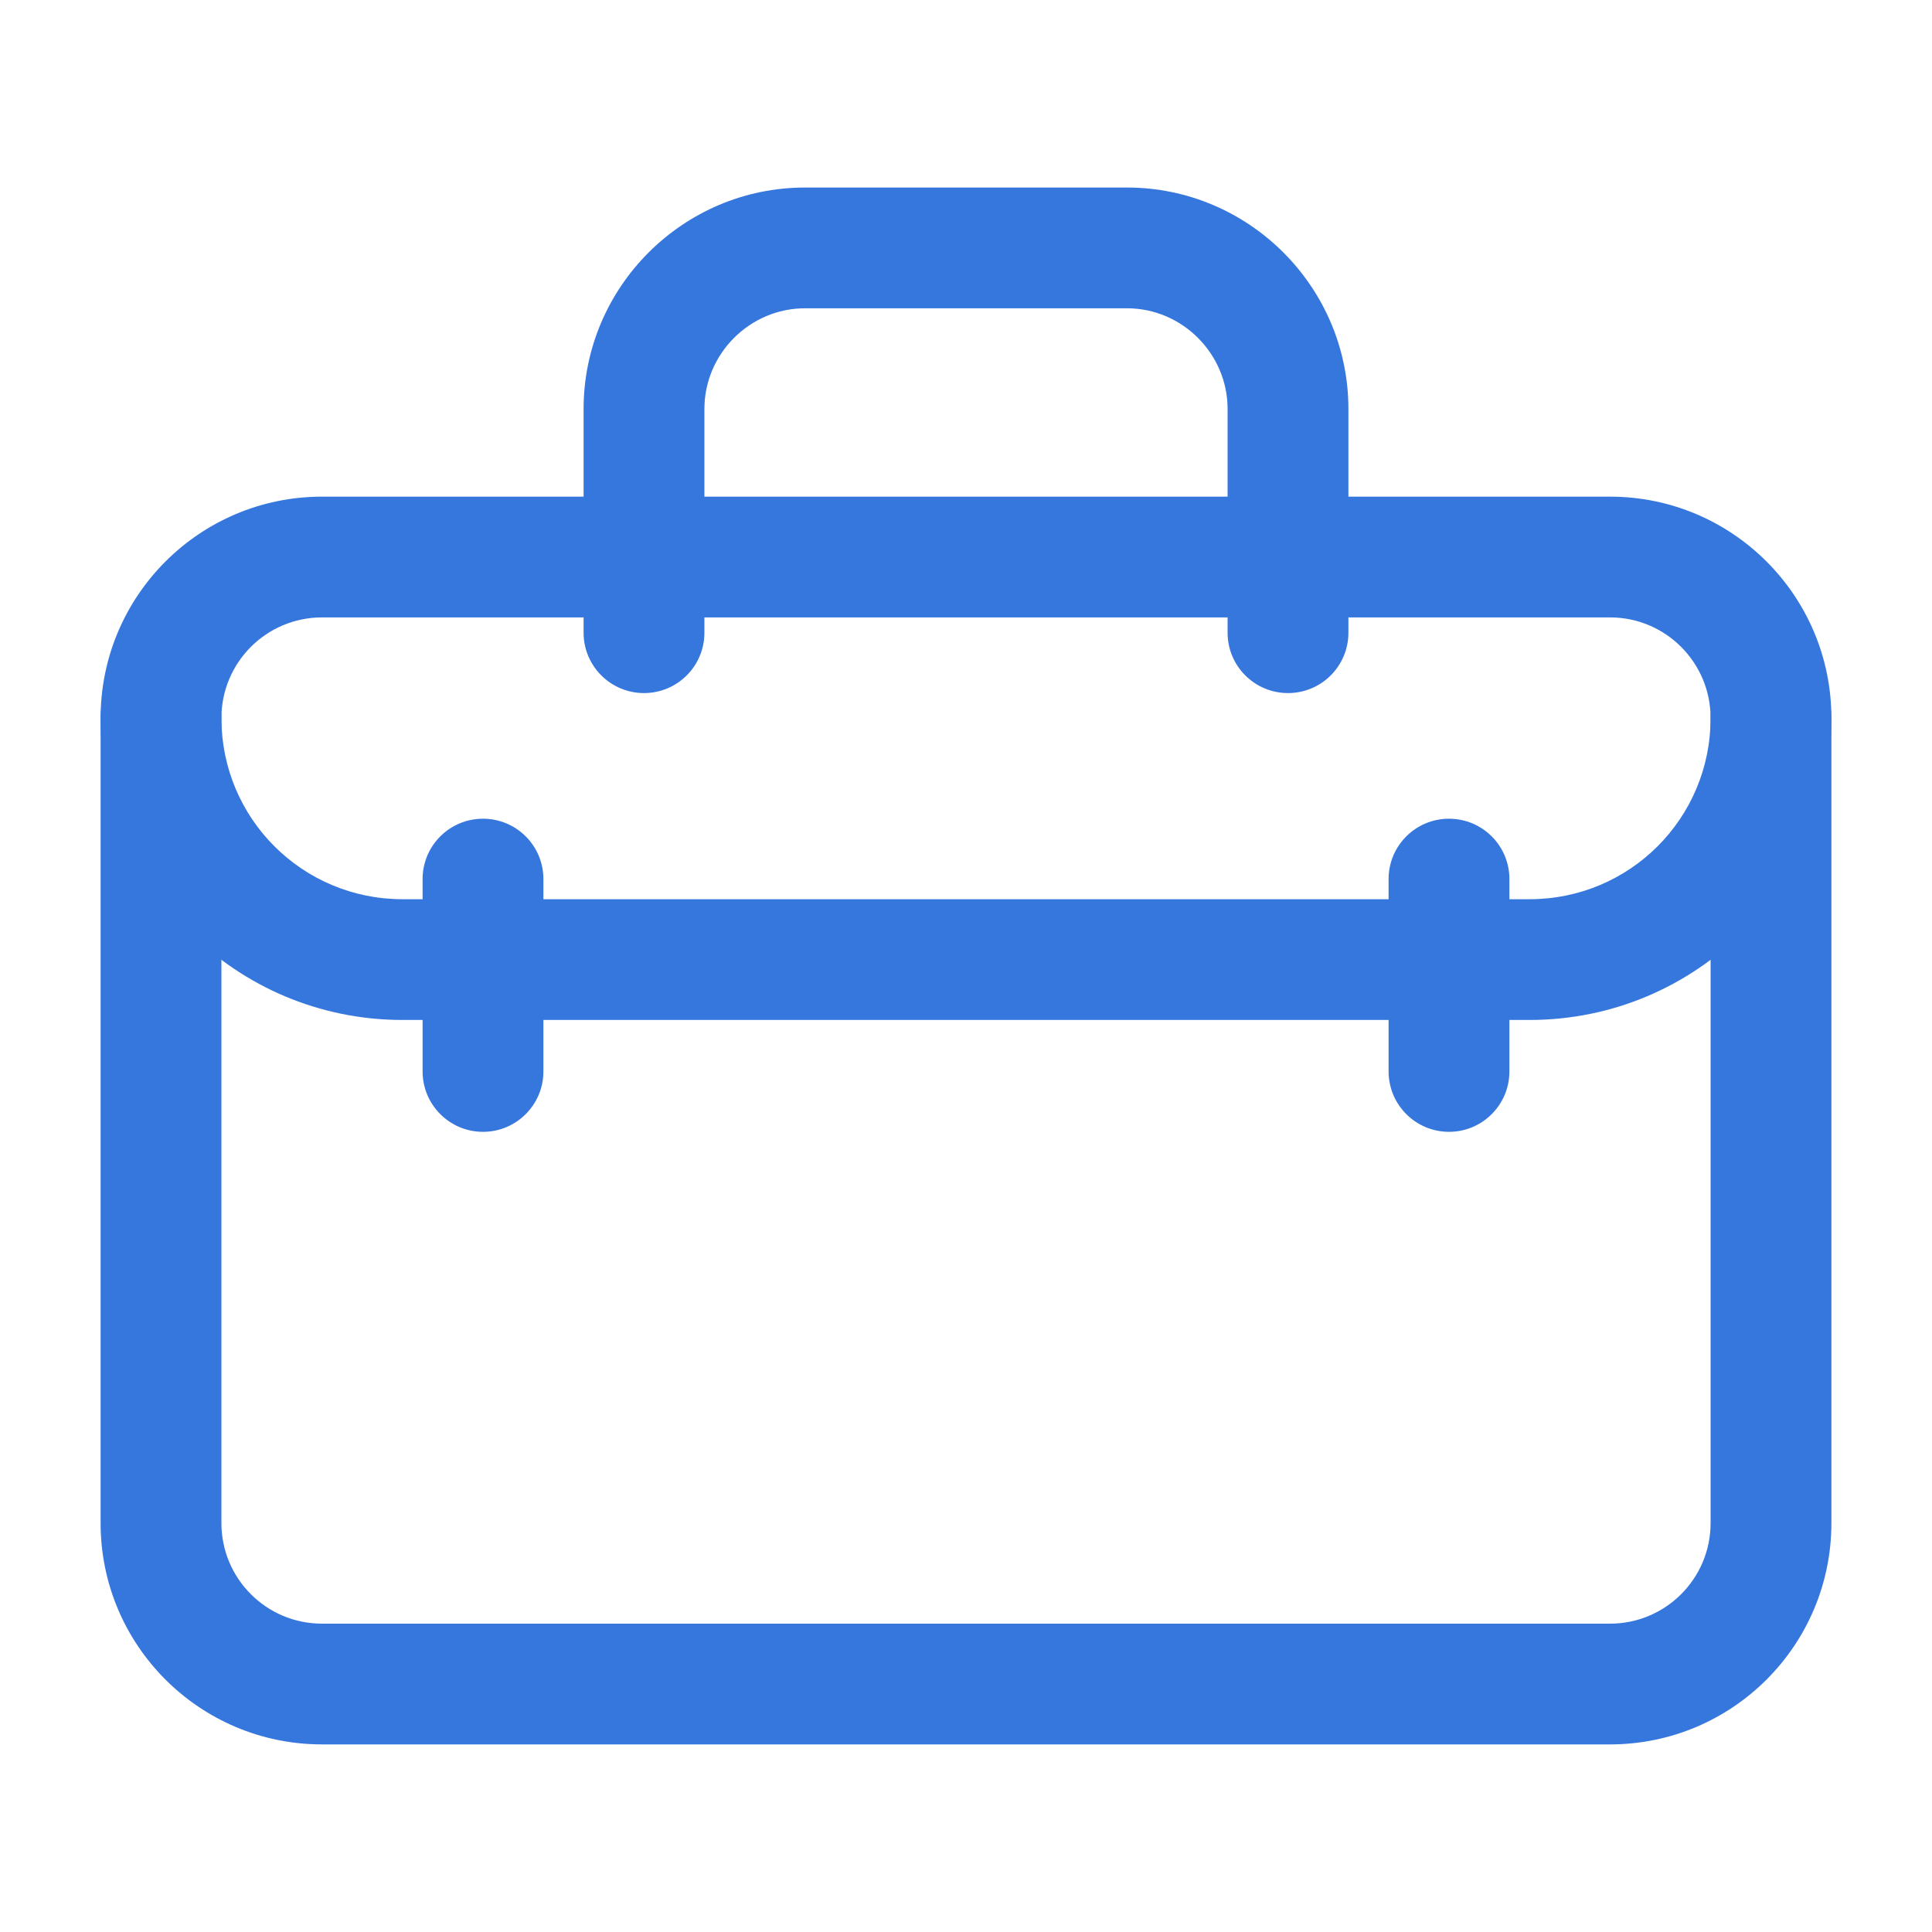
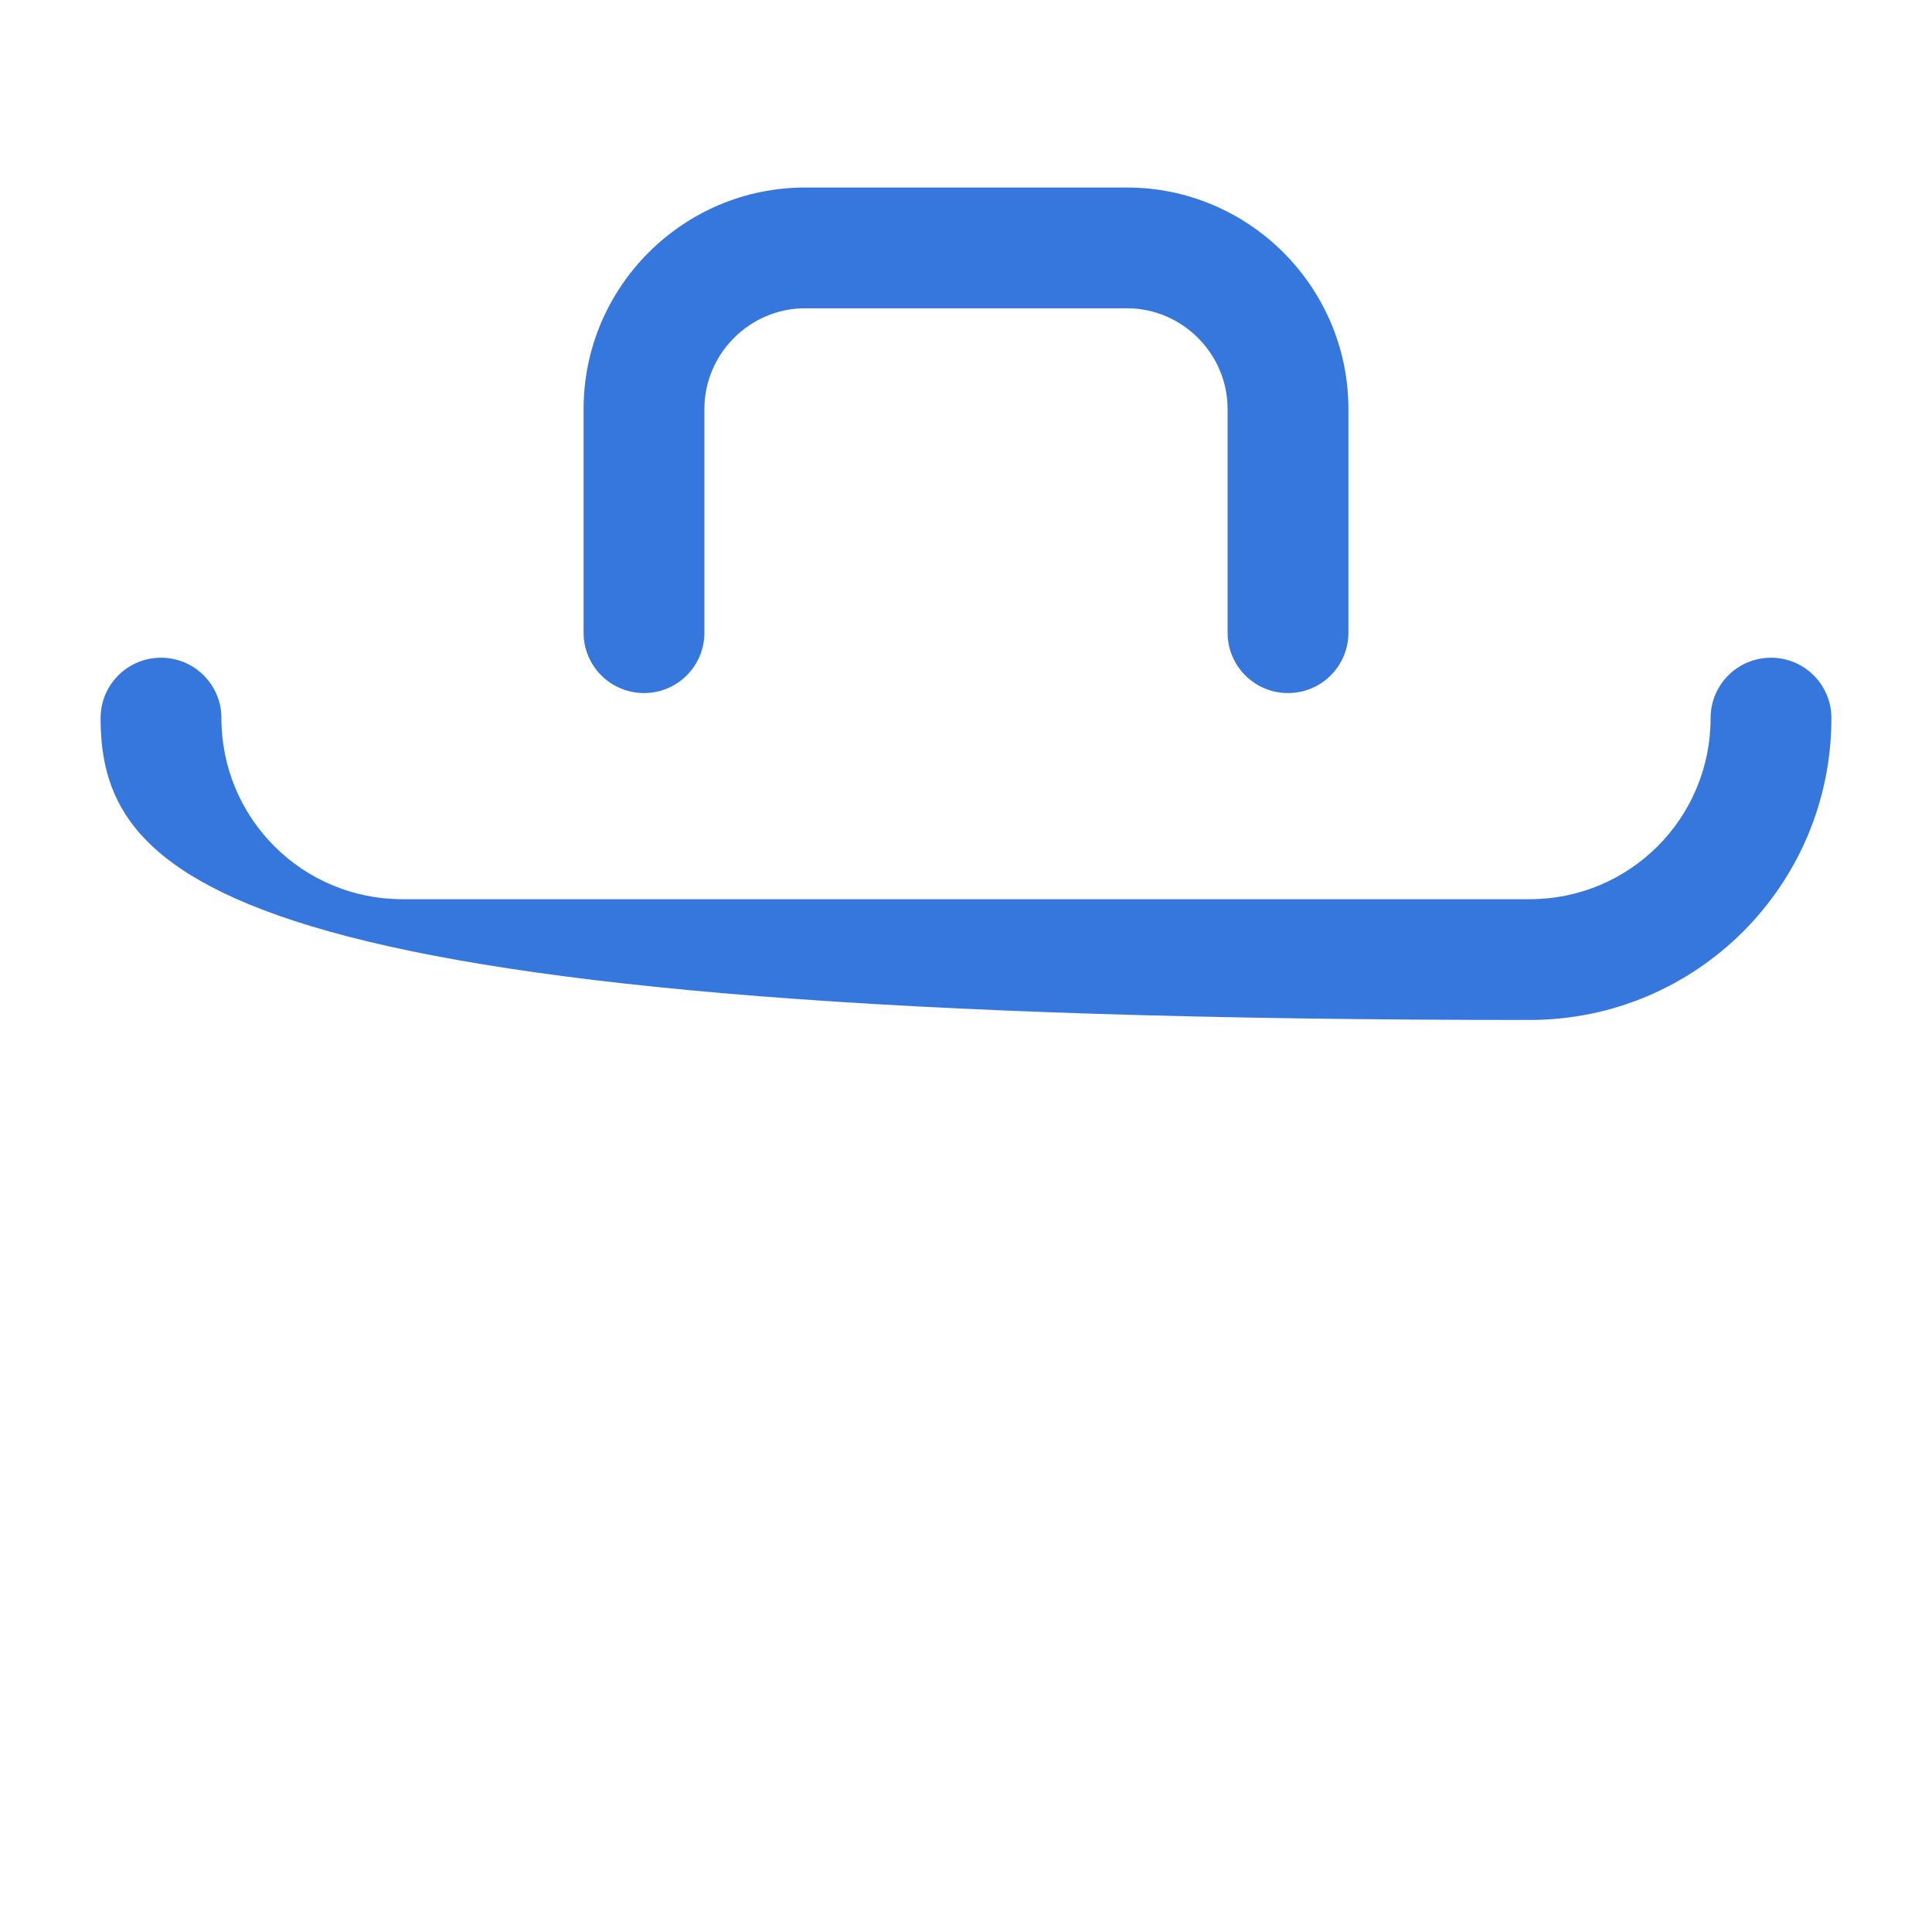
<svg xmlns="http://www.w3.org/2000/svg" width="30" height="30" viewBox="0 0 30 30" fill="none">
-   <path fill-rule="evenodd" clip-rule="evenodd" d="M7.5 12.713C8.018 12.713 8.438 13.132 8.438 13.65V16.637C8.438 17.155 8.018 17.575 7.5 17.575C6.982 17.575 6.562 17.155 6.562 16.637V13.65C6.562 13.132 6.982 12.713 7.5 12.713Z" fill="#3677DE" />
-   <path fill-rule="evenodd" clip-rule="evenodd" d="M22.5 12.713C23.018 12.713 23.438 13.132 23.438 13.65V16.637C23.438 17.155 23.018 17.575 22.5 17.575C21.982 17.575 21.562 17.155 21.562 16.637V13.65C21.562 13.132 21.982 12.713 22.5 12.713Z" fill="#3677DE" />
-   <path fill-rule="evenodd" clip-rule="evenodd" d="M5 9.587C4.137 9.587 3.438 10.287 3.438 11.15V23.65C3.438 24.513 4.137 25.212 5 25.212H25C25.863 25.212 26.562 24.513 26.562 23.65V11.15C26.562 10.287 25.863 9.587 25 9.587H5ZM1.562 11.15C1.562 9.252 3.102 7.712 5 7.712H25C26.898 7.712 28.438 9.252 28.438 11.15V23.65C28.438 25.549 26.898 27.087 25 27.087H5C3.102 27.087 1.562 25.549 1.562 23.65V11.15Z" fill="#3677DE" />
-   <path fill-rule="evenodd" clip-rule="evenodd" d="M2.5 10.213C3.018 10.213 3.438 10.632 3.438 11.15C3.438 12.707 4.693 13.963 6.25 13.963H23.75C25.307 13.963 26.562 12.707 26.562 11.15C26.562 10.632 26.982 10.213 27.5 10.213C28.018 10.213 28.438 10.632 28.438 11.15C28.438 13.743 26.343 15.838 23.75 15.838H6.25C3.657 15.838 1.562 13.743 1.562 11.15C1.562 10.632 1.982 10.213 2.5 10.213Z" fill="#3677DE" />
+   <path fill-rule="evenodd" clip-rule="evenodd" d="M2.5 10.213C3.018 10.213 3.438 10.632 3.438 11.15C3.438 12.707 4.693 13.963 6.25 13.963H23.75C25.307 13.963 26.562 12.707 26.562 11.15C26.562 10.632 26.982 10.213 27.5 10.213C28.018 10.213 28.438 10.632 28.438 11.15C28.438 13.743 26.343 15.838 23.75 15.838C3.657 15.838 1.562 13.743 1.562 11.15C1.562 10.632 1.982 10.213 2.5 10.213Z" fill="#3677DE" />
  <path fill-rule="evenodd" clip-rule="evenodd" d="M12.5 4.787C11.643 4.787 10.938 5.493 10.938 6.35V9.825C10.938 10.343 10.518 10.762 10 10.762C9.482 10.762 9.062 10.343 9.062 9.825V6.35C9.062 4.457 10.607 2.912 12.5 2.912H17.5C19.393 2.912 20.938 4.457 20.938 6.35V9.825C20.938 10.343 20.518 10.762 20 10.762C19.482 10.762 19.062 10.343 19.062 9.825V6.35C19.062 5.493 18.357 4.787 17.5 4.787H12.5Z" fill="#3677DE" />
</svg>